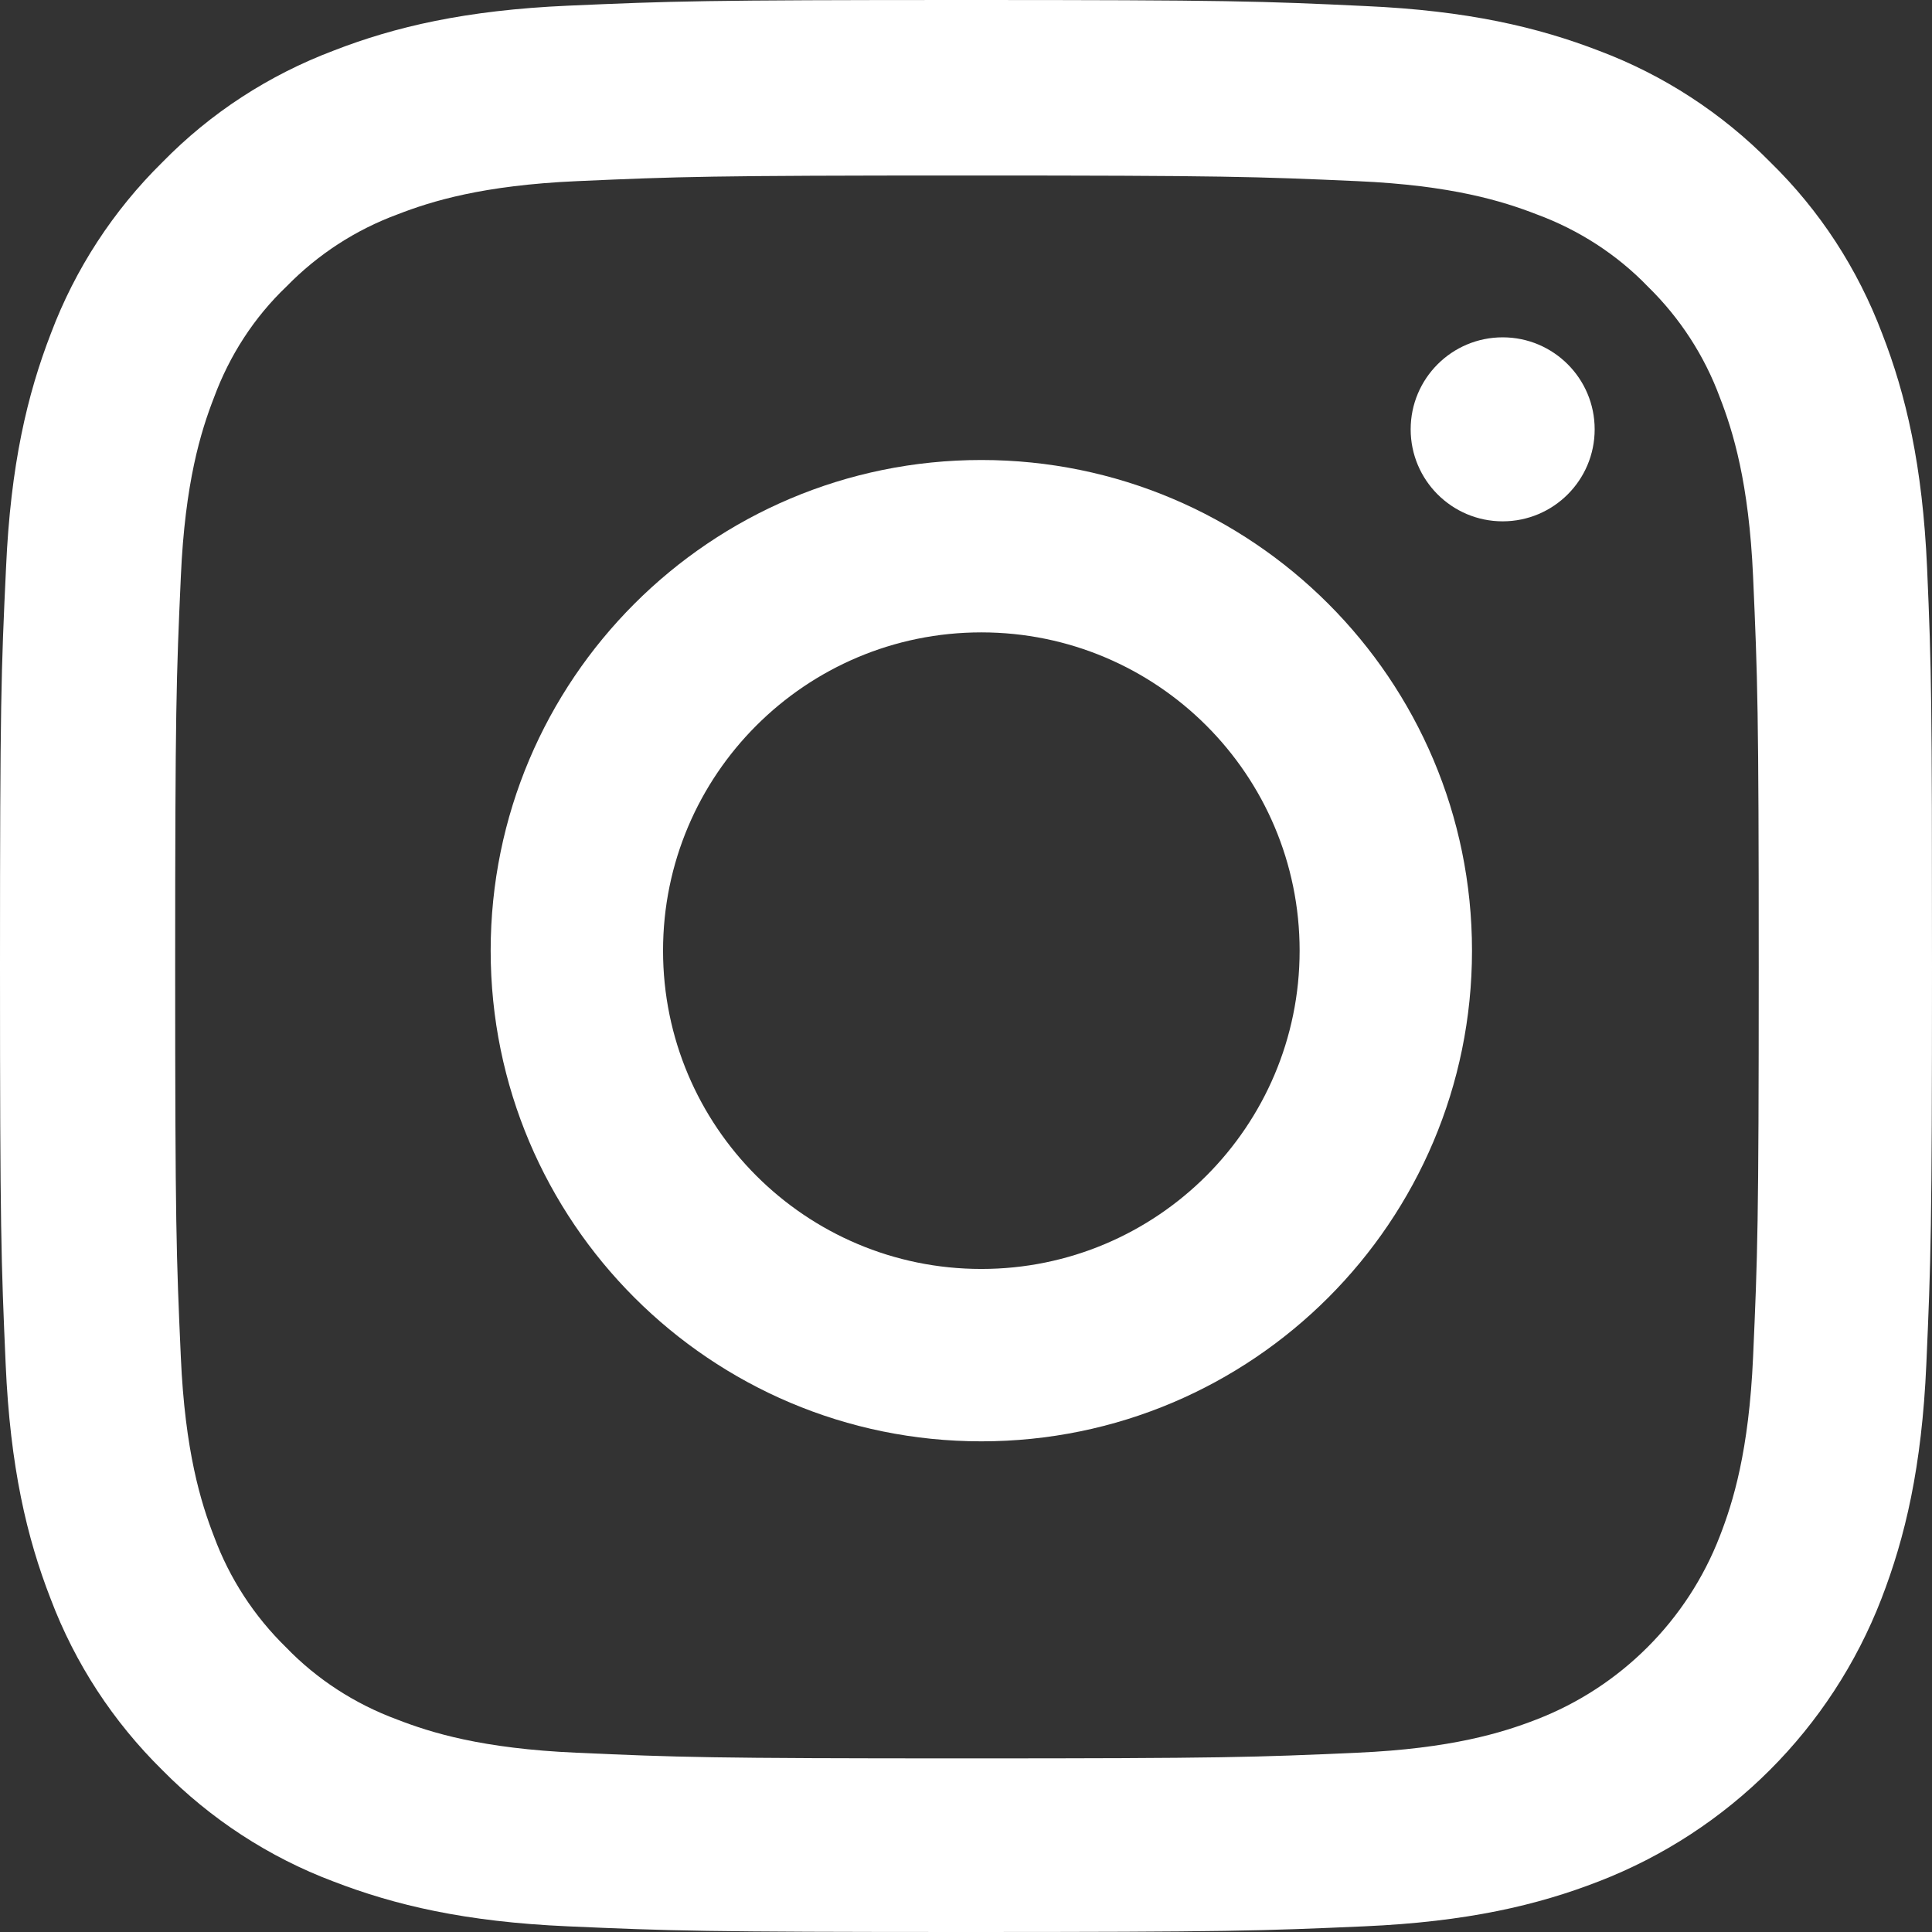
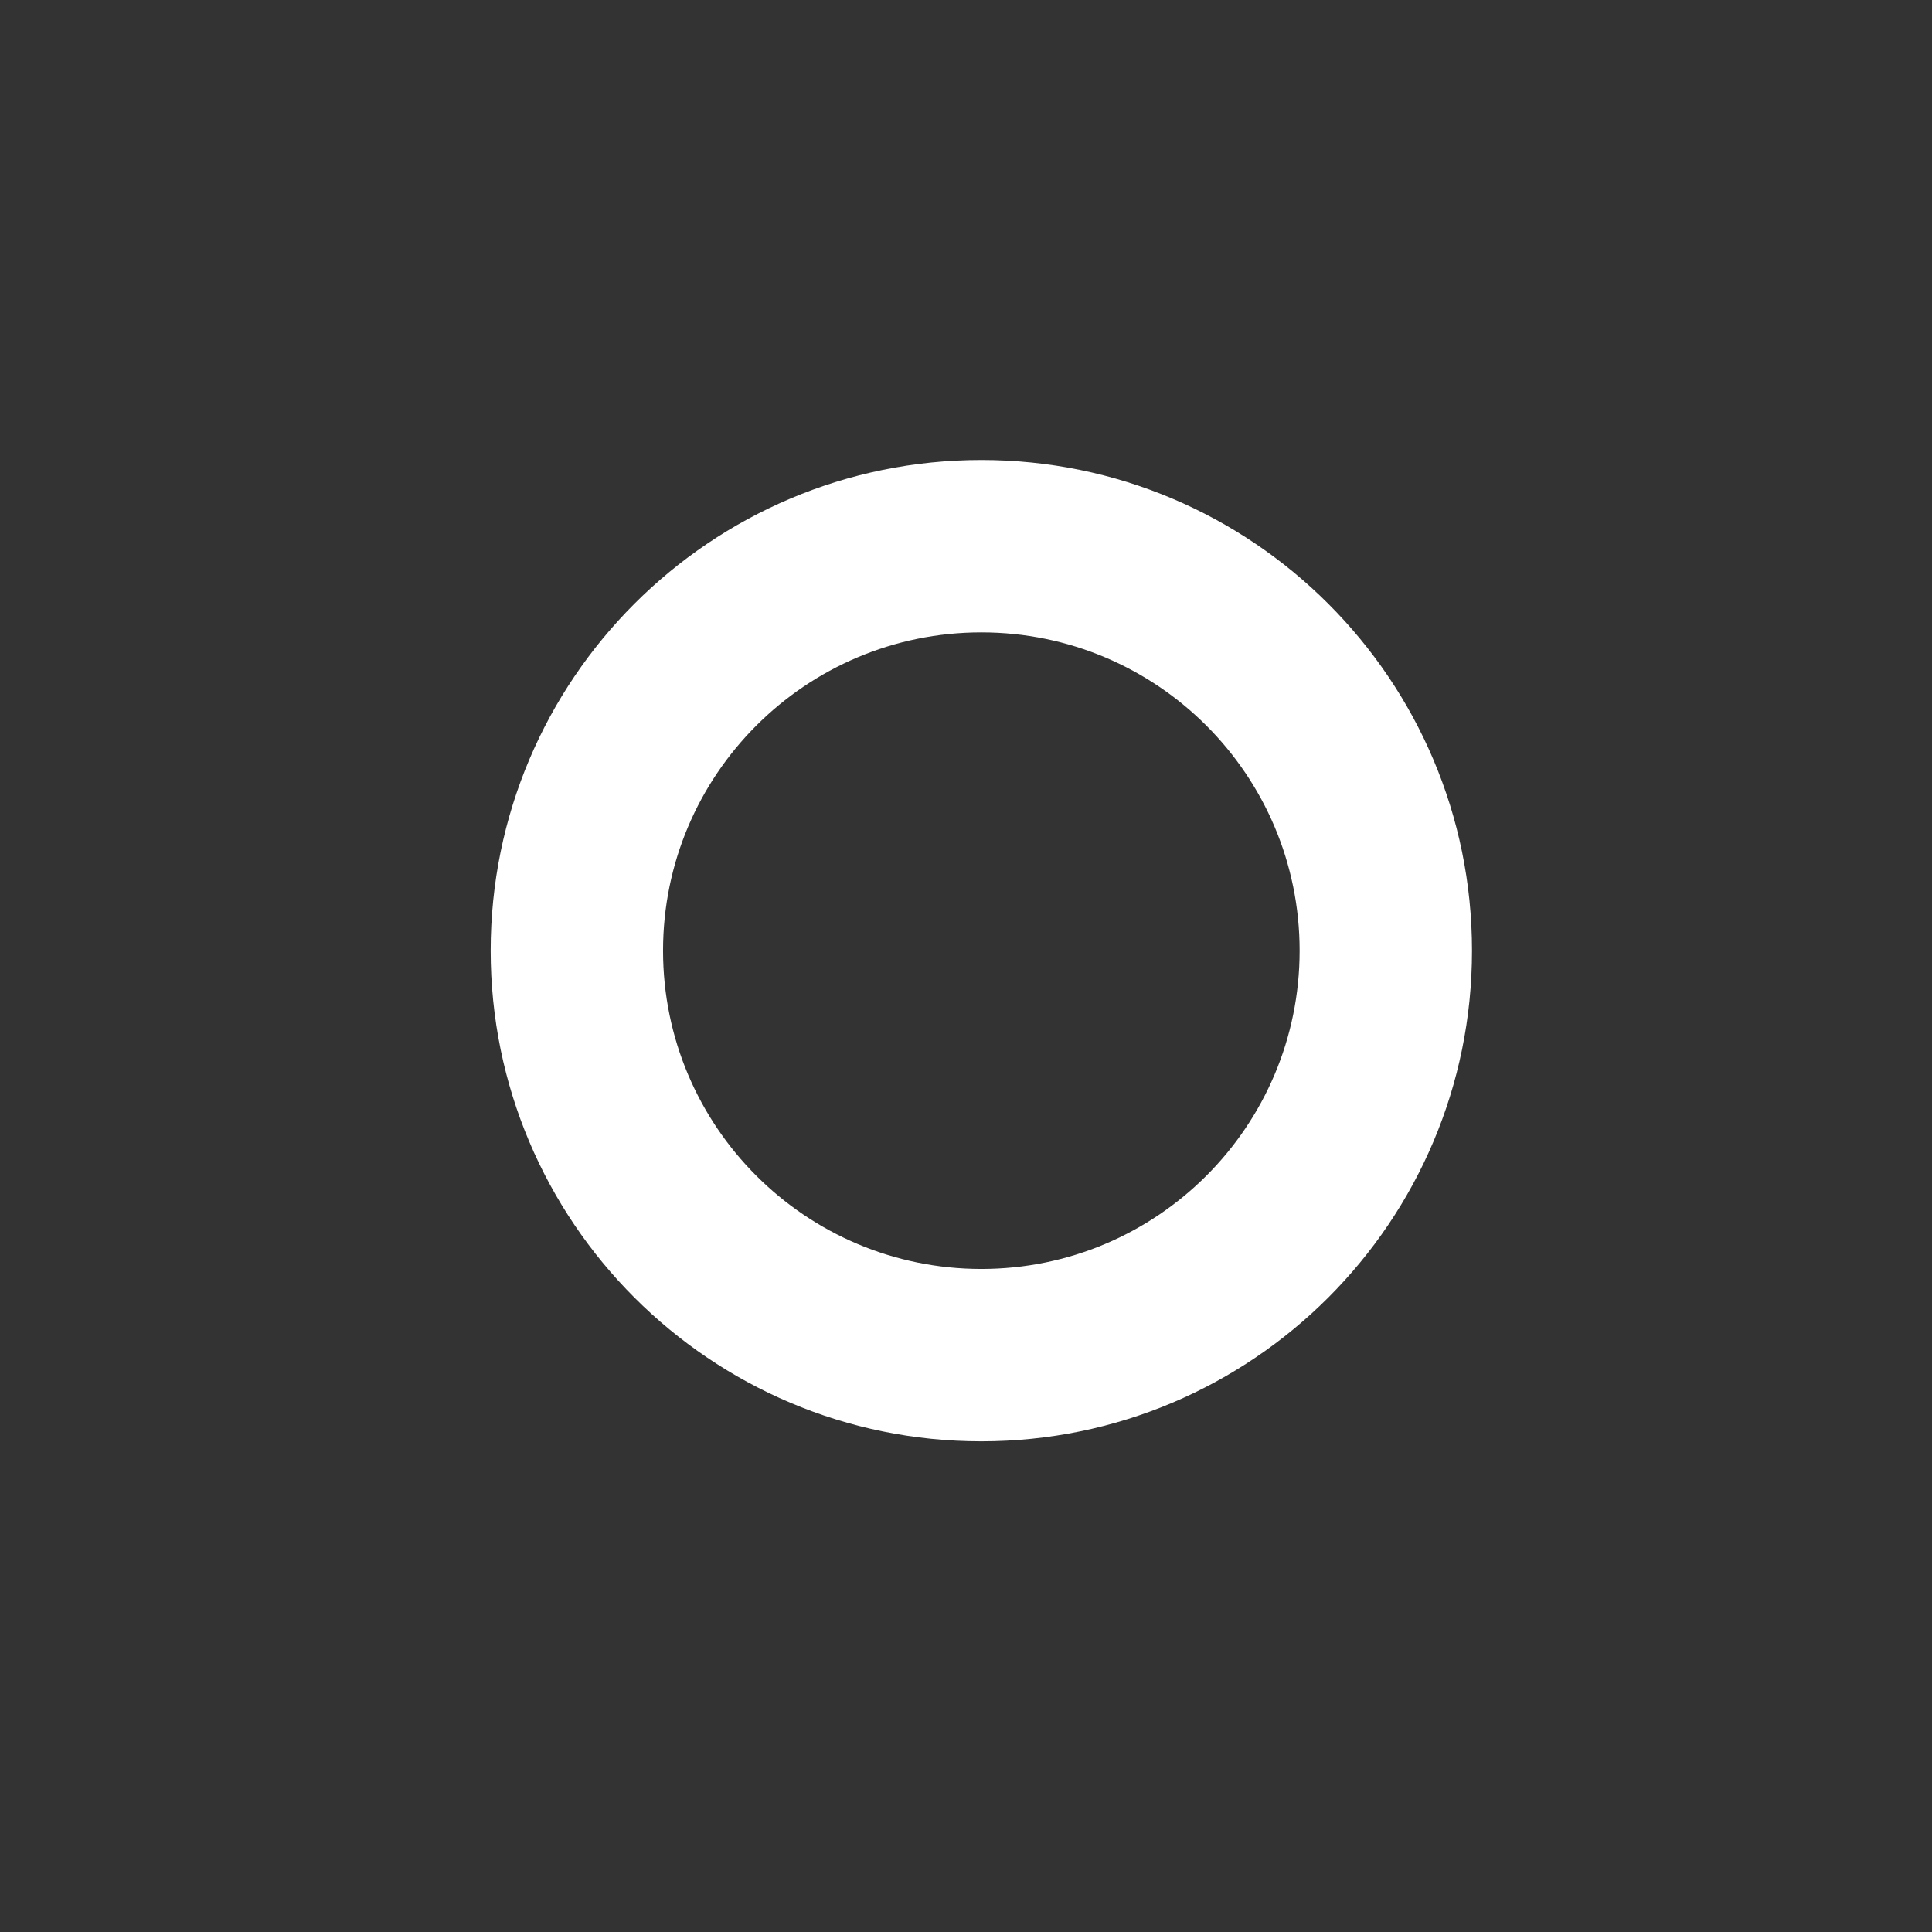
<svg xmlns="http://www.w3.org/2000/svg" width="63px" height="63px" viewBox="0 0 63 63" version="1.1">
  <rect x="0" y="0" width="63" height="63" fill="#333333" stroke="none" />
  <title>instagram-icon</title>
  <desc>Created with Sketch.</desc>
  <g id="Landing-Page" stroke="none" stroke-width="1" fill="none" fill-rule="evenodd">
    <g id="Social-Media-2" transform="translate(-433, -115)" fill="#FFFFFF" fill-rule="nonzero">
      <g id="instagram-icon" transform="translate(433, 115)">
-         <path d="M62.84,18.522 C62.692,15.175 62.151,12.873 61.375,10.879 C60.575,8.763 59.344,6.867 57.731,5.292 C56.156,3.692 54.248,2.449 52.155,1.661 C50.149,0.886 47.859,0.345 44.511,0.197 C41.138,0.037 40.067,0 31.512,0 C22.957,0 21.886,0.037 18.526,0.185 C15.178,0.332 12.876,0.874 10.882,1.649 C8.764,2.449 6.869,3.68 5.293,5.292 C3.693,6.867 2.45,8.775 1.662,10.867 C0.886,12.873 0.345,15.162 0.197,18.51 C0.037,21.882 0,22.953 0,31.506 C0,40.06 0.037,41.13 0.185,44.49 C0.332,47.838 0.874,50.139 1.65,52.133 C2.45,54.25 3.693,56.145 5.293,57.72 C6.869,59.32 8.777,60.564 10.869,61.351 C12.876,62.126 15.165,62.668 18.514,62.815 C21.874,62.963 22.945,63 31.5,63 C40.055,63 41.126,62.963 44.487,62.815 C47.835,62.668 50.137,62.126 52.131,61.351 C56.365,59.714 59.713,56.367 61.351,52.133 C62.126,50.127 62.668,47.838 62.815,44.49 C62.963,41.13 63,40.06 63,31.506 C63,22.953 62.987,21.882 62.84,18.522 Z M57.166,44.244 C57.03,47.321 56.513,48.982 56.082,50.09 C55.023,52.835 52.845,55.013 50.1,56.071 C48.992,56.502 47.318,57.019 44.253,57.154 C40.929,57.302 39.932,57.339 31.525,57.339 C23.117,57.339 22.108,57.302 18.796,57.154 C15.719,57.019 14.057,56.502 12.949,56.071 C11.583,55.567 10.34,54.767 9.331,53.721 C8.284,52.699 7.484,51.468 6.979,50.103 C6.549,48.995 6.032,47.321 5.897,44.257 C5.748,40.934 5.712,39.937 5.712,31.531 C5.712,23.125 5.748,22.116 5.897,18.805 C6.032,15.729 6.549,14.067 6.979,12.96 C7.484,11.593 8.284,10.35 9.343,9.341 C10.364,8.295 11.595,7.495 12.962,6.991 C14.07,6.56 15.744,6.043 18.809,5.907 C22.133,5.76 23.13,5.723 31.537,5.723 C39.957,5.723 40.954,5.76 44.265,5.907 C47.342,6.043 49.004,6.56 50.112,6.991 C51.478,7.495 52.722,8.295 53.731,9.341 C54.777,10.363 55.577,11.593 56.082,12.96 C56.513,14.067 57.03,15.741 57.166,18.805 C57.313,22.128 57.35,23.125 57.35,31.531 C57.35,39.937 57.313,40.921 57.166,44.244 Z" id="Shape" />
        <path d="M32,15 C23.167,15 16,22.166 16,31 C16,39.834 23.167,47 32,47 C40.834,47 48,39.834 48,31 C48,22.166 40.834,15 32,15 Z M32,41.379 C26.269,41.379 21.621,36.731 21.621,31 C21.621,25.269 26.269,20.621 32,20.621 C37.731,20.621 42.379,25.269 42.379,31 C42.379,36.731 37.731,41.379 32,41.379 L32,41.379 Z" id="Shape" />
-         <path d="M52,14 C52,15.657 50.657,17 49,17 C47.343,17 46,15.657 46,14 C46,12.343 47.343,11 49,11 C50.657,11 52,12.343 52,14 L52,14 Z" id="Path" />
      </g>
    </g>
  </g>
</svg>